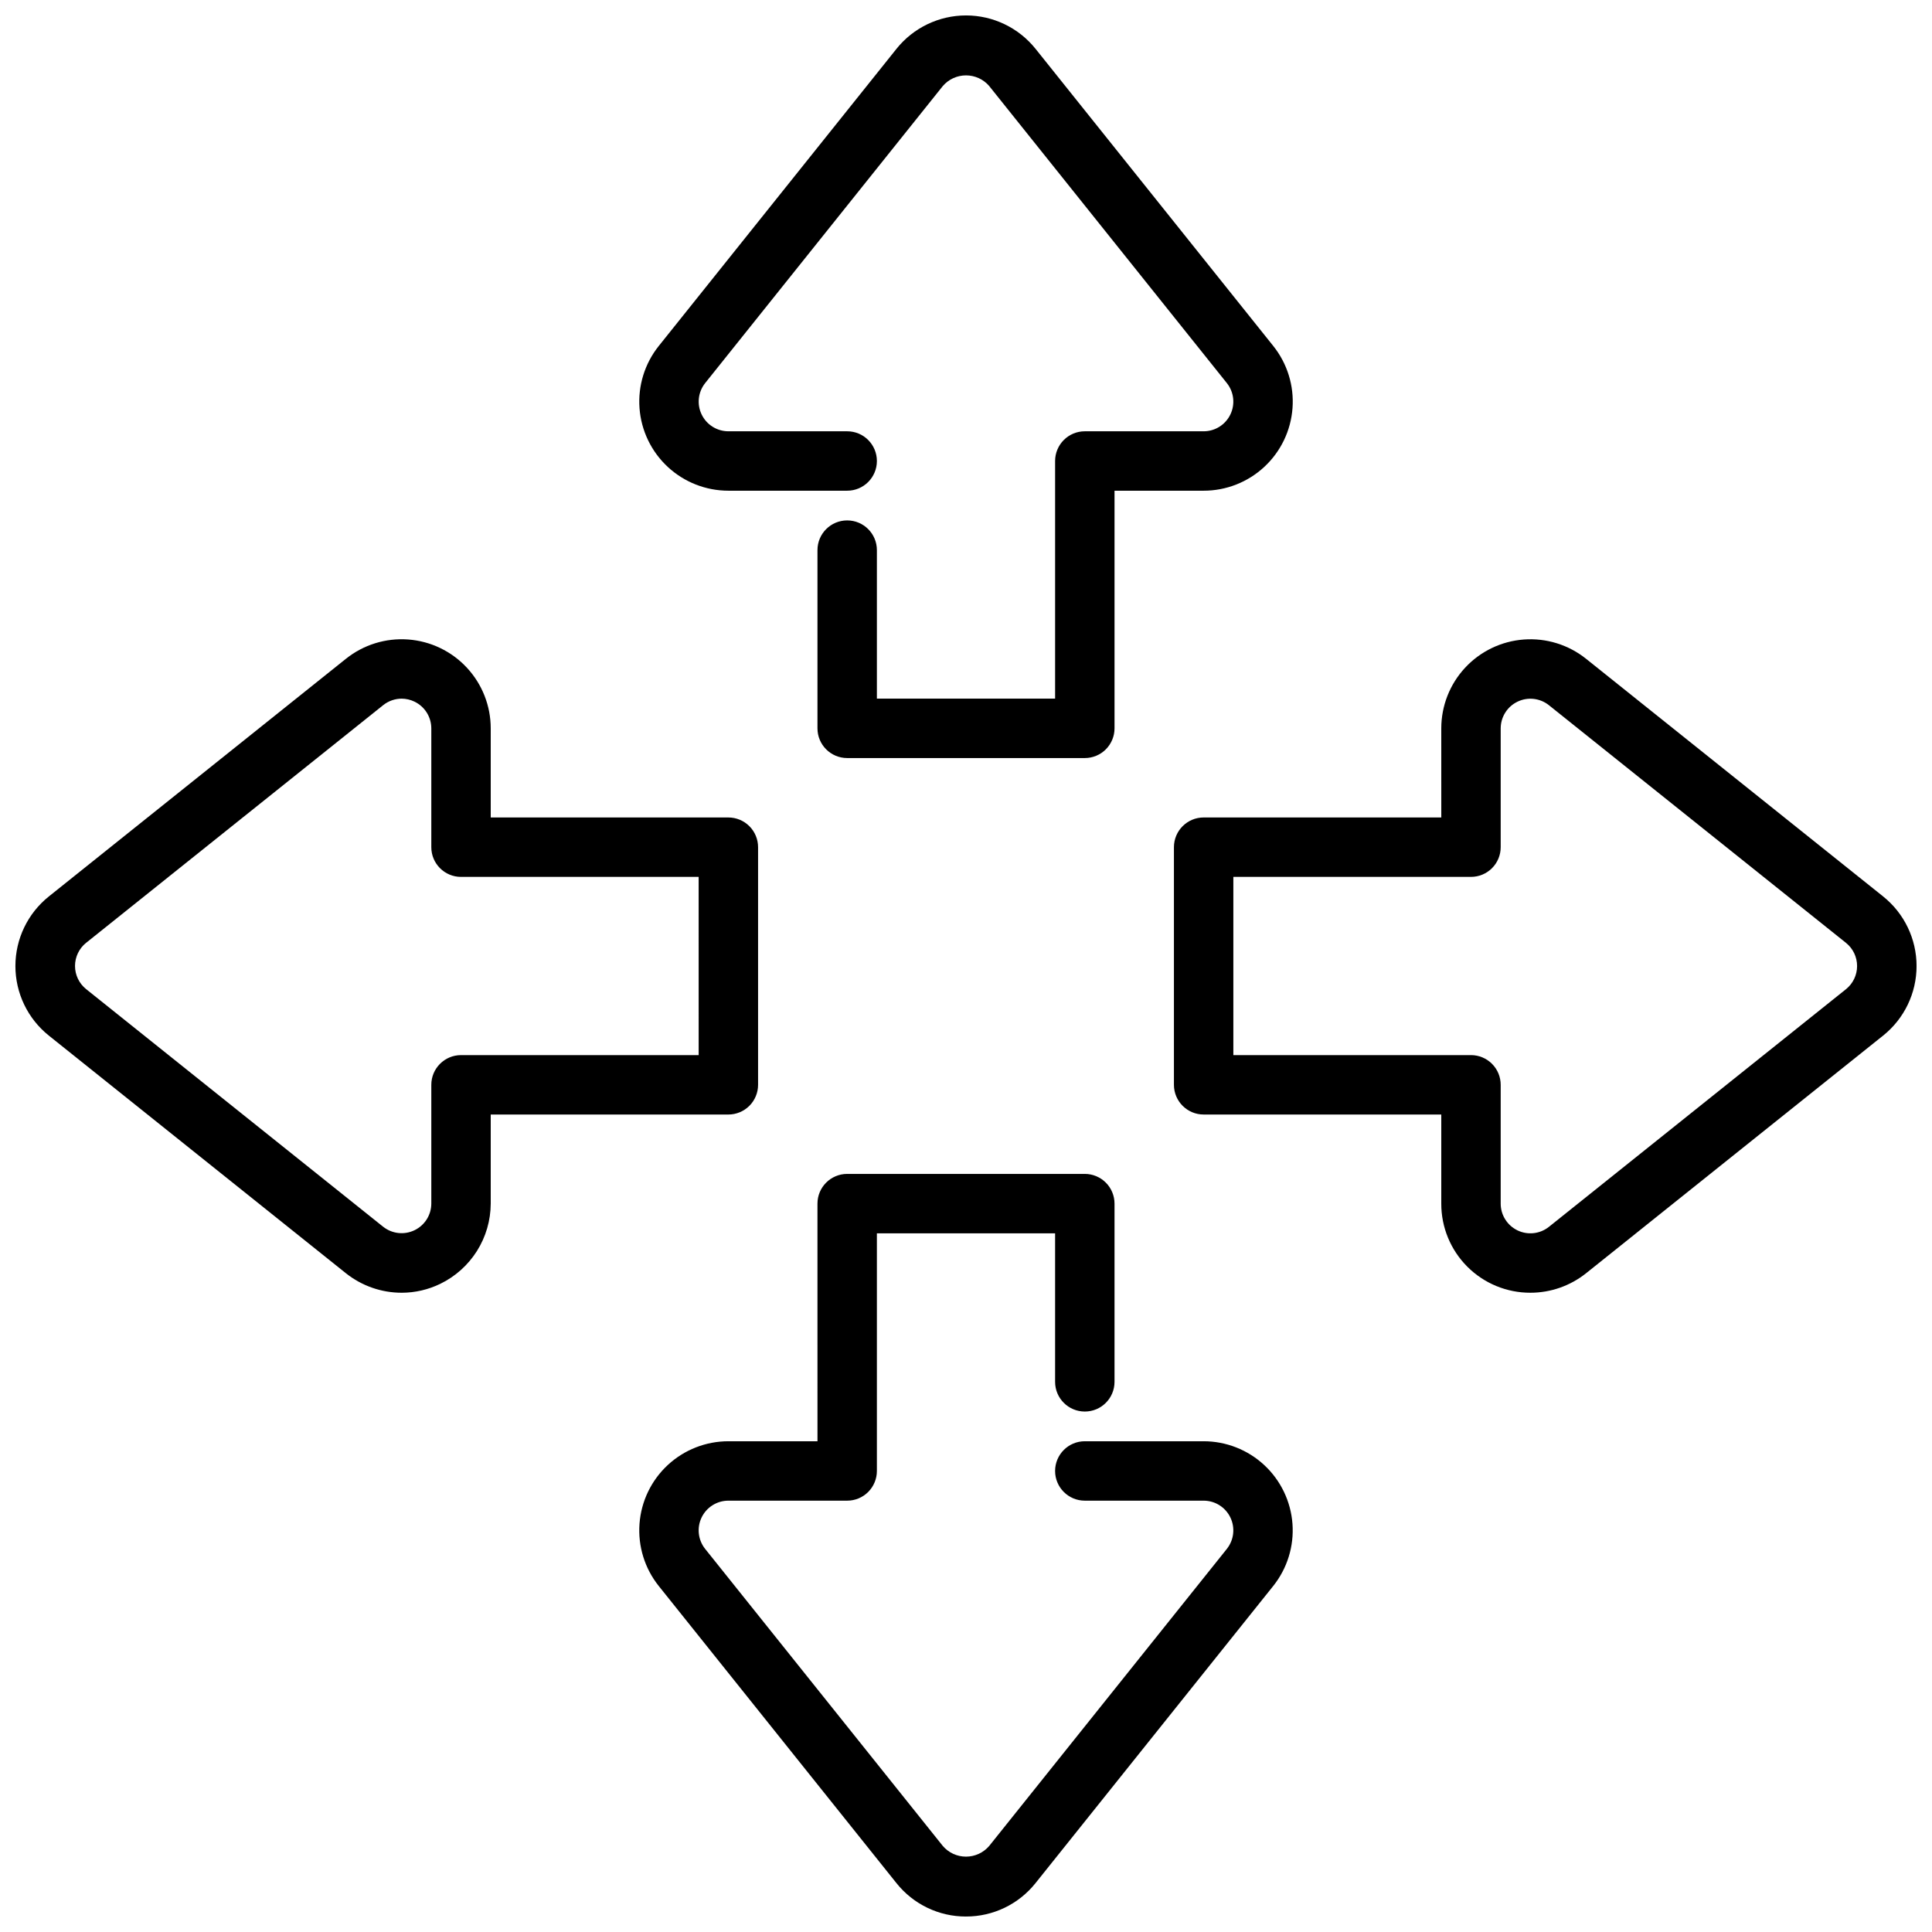
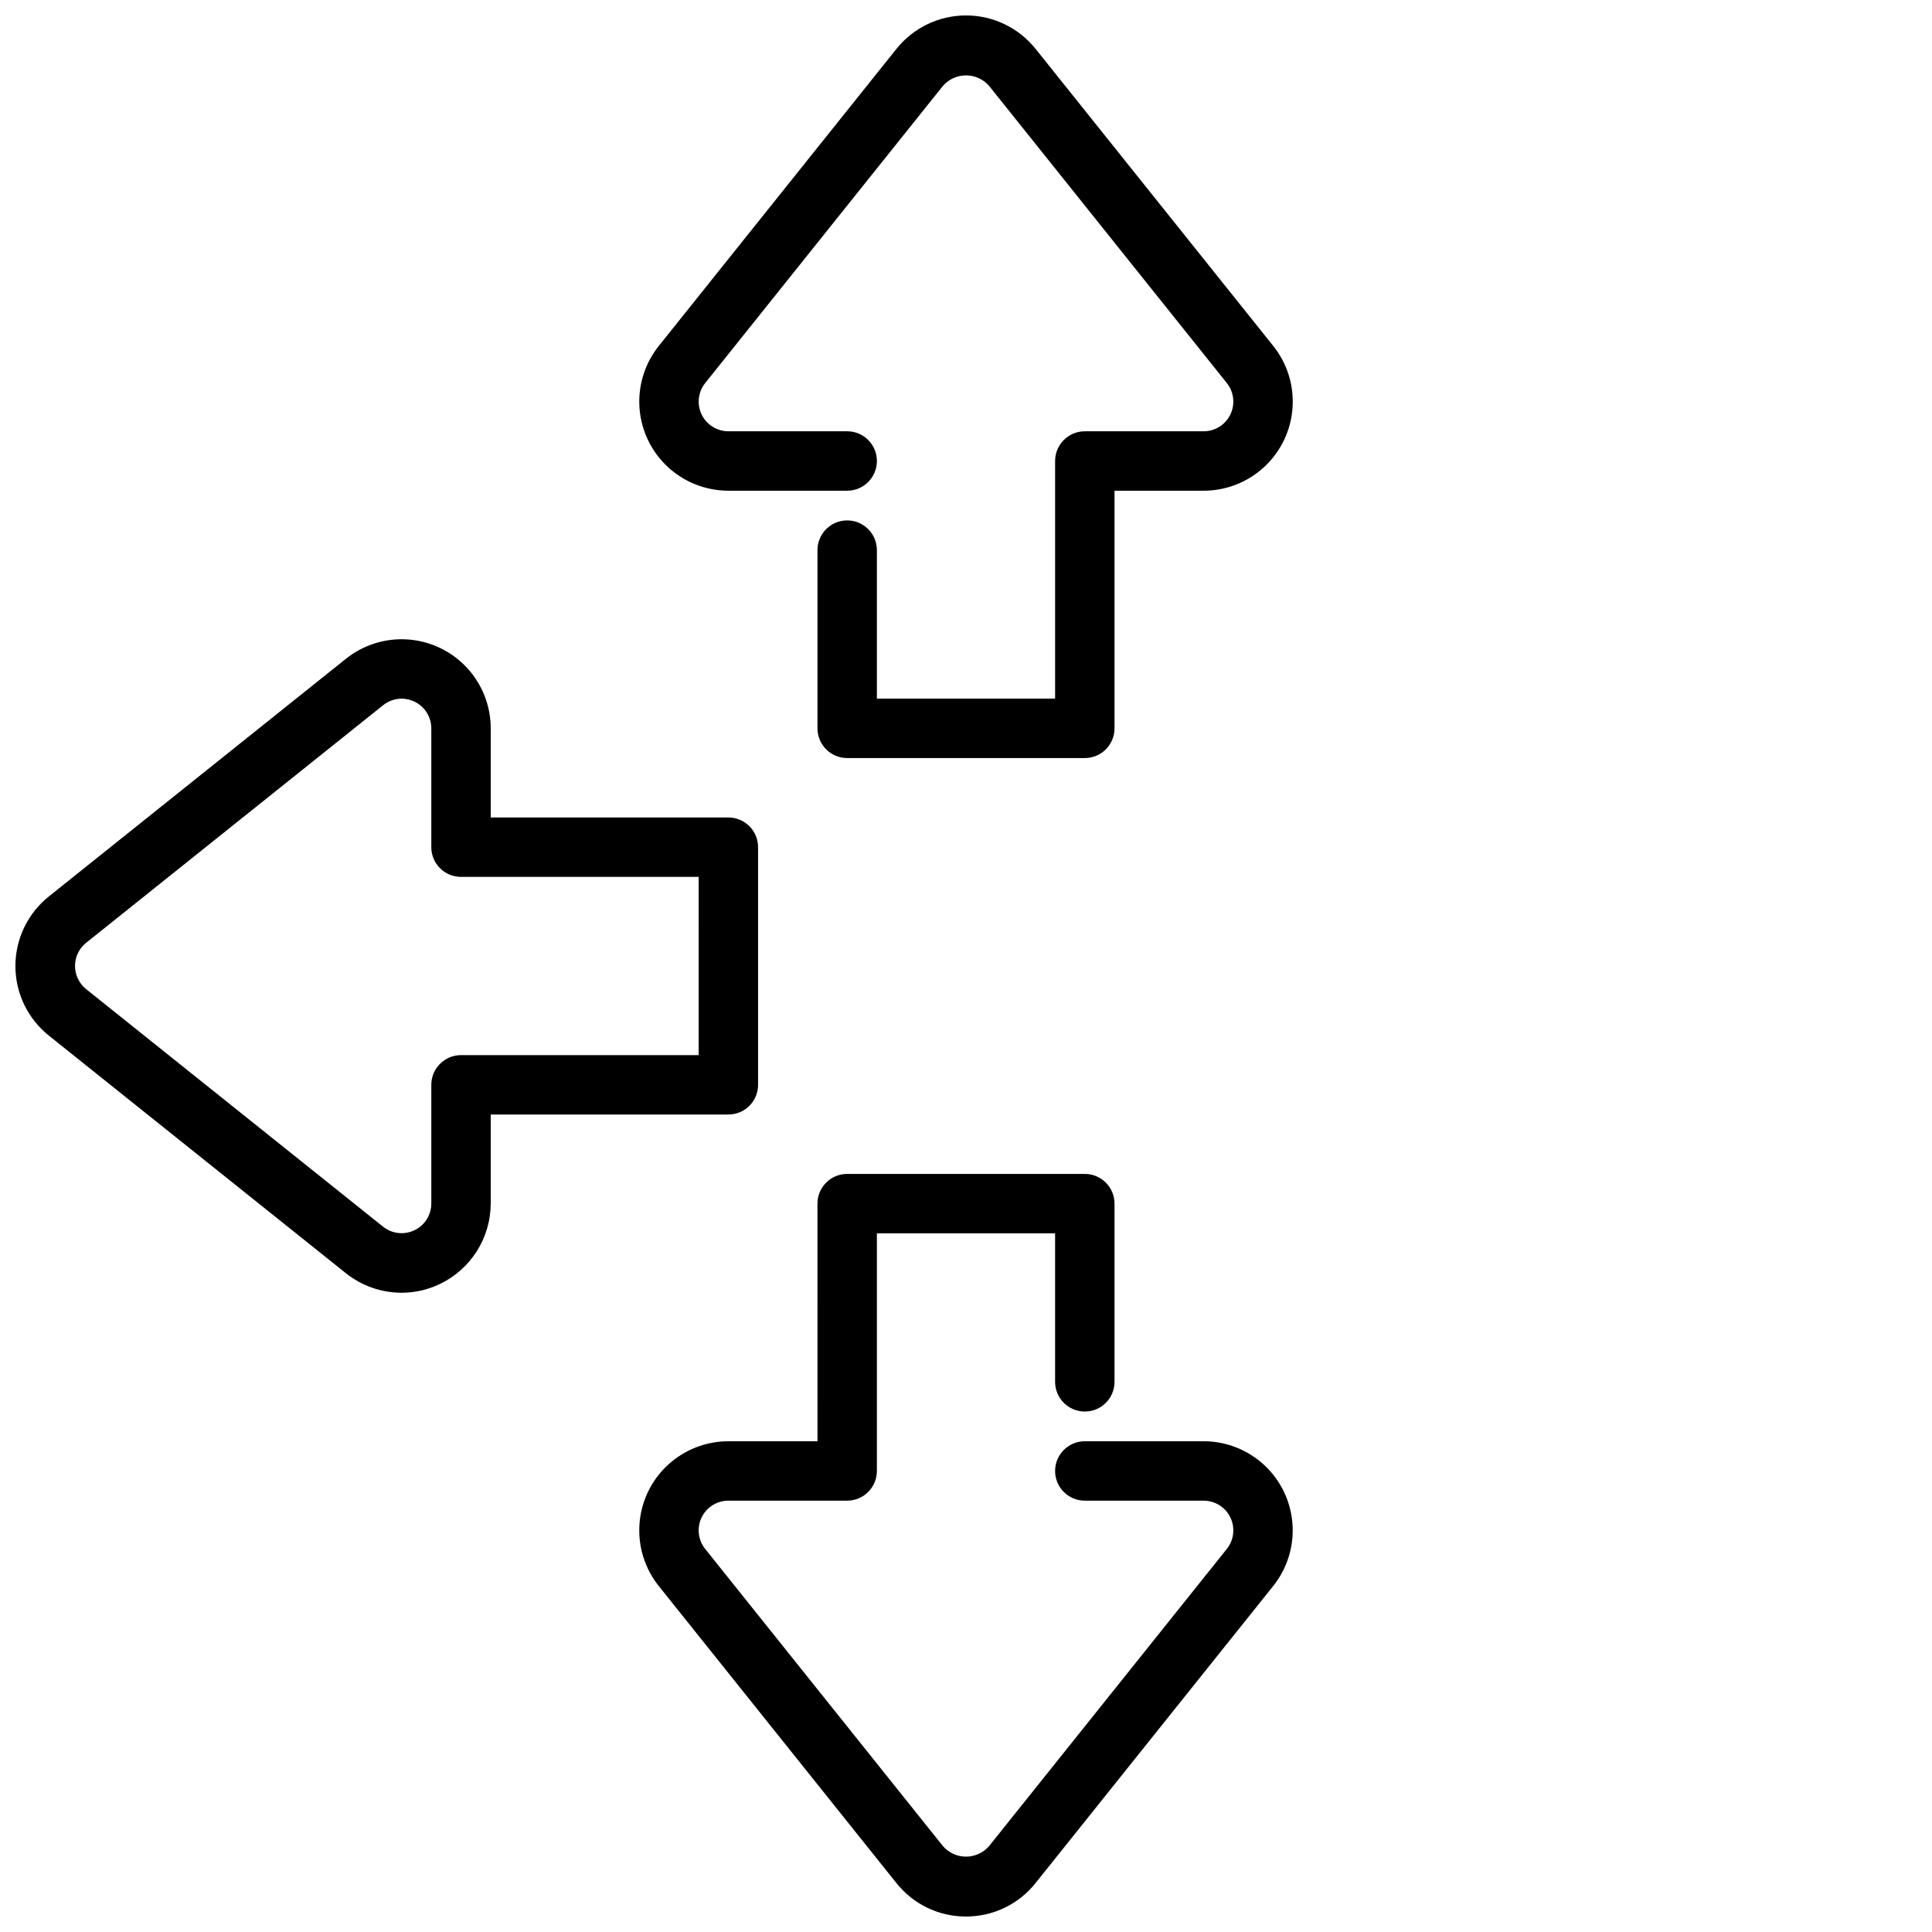
<svg xmlns="http://www.w3.org/2000/svg" width="800px" height="800px" version="1.1" viewBox="144 144 512 512">
  <defs>
    <clipPath id="d">
      <path d="m313 148.09h174v196.91h-174z" />
    </clipPath>
    <clipPath id="c">
      <path d="m313 455h174v196.9h-174z" />
    </clipPath>
    <clipPath id="b">
      <path d="m455 313h196.9v174h-196.9z" />
    </clipPath>
    <clipPath id="a">
      <path d="m148.09 313h196.91v174h-196.91z" />
    </clipPath>
  </defs>
  <g>
    <g clip-path="url(#d)">
      <path d="m431.49 344.89h-62.977c-4.348 0-7.875-3.523-7.875-7.871v-47.234c0-4.348 3.527-7.871 7.875-7.871 4.348 0 7.871 3.523 7.871 7.871v39.359h47.23v-62.973c0-4.348 3.527-7.875 7.875-7.875h31.488c3.023 0 5.777-1.734 7.09-4.461 1.309-2.723 0.945-5.957-0.945-8.32l-62.977-78.719 0.004-0.004c-1.543-1.789-3.785-2.816-6.144-2.816-2.363 0-4.606 1.027-6.144 2.816l-62.977 78.719v0.004c-1.887 2.359-2.254 5.594-0.945 8.32 1.309 2.723 4.062 4.457 7.086 4.461h31.488c4.348 0 7.871 3.527 7.871 7.875 0 4.348-3.523 7.871-7.871 7.871h-31.488c-5.961-0.004-11.703-2.258-16.07-6.316-4.367-4.059-7.039-9.617-7.477-15.562-0.441-5.945 1.387-11.836 5.109-16.488l62.977-78.719v-0.004c4.481-5.602 11.266-8.863 18.441-8.863 7.172 0 13.957 3.262 18.438 8.863l62.977 78.719v0.004c3.727 4.652 5.551 10.547 5.109 16.492-0.438 5.945-3.109 11.504-7.481 15.562-4.367 4.059-10.109 6.312-16.07 6.312h-23.617v62.977c0 2.086-0.832 4.09-2.305 5.566-1.477 1.477-3.481 2.305-5.566 2.305z" />
    </g>
    <g clip-path="url(#c)">
      <path d="m400 651.9c-7.184 0.02-13.977-3.25-18.445-8.871l-62.977-78.719c-3.723-4.656-5.543-10.547-5.102-16.492 0.438-5.945 3.109-11.5 7.477-15.559 4.371-4.055 10.109-6.309 16.07-6.312h23.617l-0.004-62.973c0-4.348 3.527-7.875 7.875-7.875h62.977c2.086 0 4.09 0.832 5.566 2.309 1.473 1.473 2.305 3.477 2.305 5.566v47.23c0 4.348-3.523 7.871-7.871 7.871-4.348 0-7.875-3.523-7.875-7.871v-39.359h-47.23v62.977c0 2.086-0.828 4.09-2.305 5.566s-3.481 2.305-5.566 2.305h-31.488c-3.023 0-5.781 1.734-7.094 4.461-1.309 2.723-0.941 5.961 0.945 8.324l62.977 78.719c1.535 1.797 3.781 2.832 6.148 2.832 2.363 0 4.609-1.035 6.148-2.832l62.977-78.719h-0.004c1.891-2.363 2.254-5.602 0.945-8.324-1.312-2.727-4.066-4.461-7.09-4.461h-31.488c-4.348 0-7.875-3.523-7.875-7.871 0-4.348 3.527-7.875 7.875-7.875h31.488c5.961 0.004 11.699 2.258 16.066 6.316 4.367 4.059 7.039 9.617 7.477 15.562 0.441 5.945-1.383 11.836-5.109 16.492l-62.977 78.719c-4.469 5.613-11.258 8.879-18.434 8.863z" />
    </g>
    <g clip-path="url(#b)">
-       <path d="m549.57 486.59c-6.266 0.012-12.281-2.469-16.711-6.902-4.434-4.43-6.918-10.445-6.906-16.711v-23.617h-62.973c-4.348 0-7.875-3.523-7.875-7.871v-62.977c0-4.348 3.527-7.875 7.875-7.875h62.977l-0.004-23.613c0.004-5.961 2.258-11.703 6.316-16.07s9.617-7.039 15.562-7.477c5.945-0.441 11.836 1.387 16.492 5.109l78.719 62.977c5.606 4.481 8.867 11.27 8.867 18.445 0 7.176-3.262 13.961-8.867 18.441l-78.719 62.977c-4.191 3.344-9.395 5.164-14.754 5.164zm-78.719-62.977h62.977c2.086 0 4.09 0.832 5.566 2.309s2.305 3.477 2.305 5.566v31.488c0 3.023 1.734 5.777 4.461 7.09 2.723 1.309 5.961 0.945 8.324-0.945l78.719-62.977v0.004c1.863-1.496 2.945-3.754 2.945-6.141 0-2.391-1.082-4.648-2.945-6.141l-78.719-62.977c-2.363-1.887-5.594-2.254-8.316-0.945-2.727 1.305-4.461 4.055-4.469 7.078v31.488c0 2.086-0.828 4.09-2.305 5.566s-3.481 2.305-5.566 2.305h-62.977z" />
-     </g>
+       </g>
    <g clip-path="url(#a)">
      <path d="m250.47 486.59c-5.375 0.004-10.594-1.816-14.797-5.164l-78.719-62.977h-0.004c-5.606-4.481-8.867-11.266-8.867-18.441 0-7.176 3.262-13.965 8.867-18.445l78.719-62.977h0.004c4.652-3.727 10.547-5.555 16.492-5.117 5.949 0.438 11.508 3.109 15.566 7.481 4.059 4.367 6.316 10.109 6.316 16.074v23.617h62.977v-0.004c2.086 0 4.09 0.832 5.566 2.309 1.477 1.477 2.305 3.477 2.305 5.566v62.977c0 2.086-0.828 4.09-2.305 5.566-1.477 1.473-3.481 2.305-5.566 2.305h-62.977v23.617c-0.02 4.438-1.281 8.785-3.648 12.543-2.367 3.754-5.738 6.773-9.734 8.711-3.176 1.543-6.664 2.352-10.195 2.359zm0-157.44c-1.785 0-3.523 0.605-4.918 1.719l-78.719 62.977h-0.004c-1.863 1.492-2.949 3.754-2.949 6.144 0 2.387 1.086 4.648 2.949 6.141l78.719 62.977h0.004c2.359 1.867 5.578 2.223 8.289 0.918 2.715-1.301 4.445-4.039 4.461-7.047v-31.488c0-4.348 3.527-7.875 7.875-7.875h62.977l-0.004-47.23h-62.973c-4.348 0-7.875-3.523-7.875-7.871v-31.488c-0.004-3.023-1.738-5.777-4.461-7.086-1.062-0.516-2.231-0.785-3.41-0.789z" />
    </g>
  </g>
</svg>